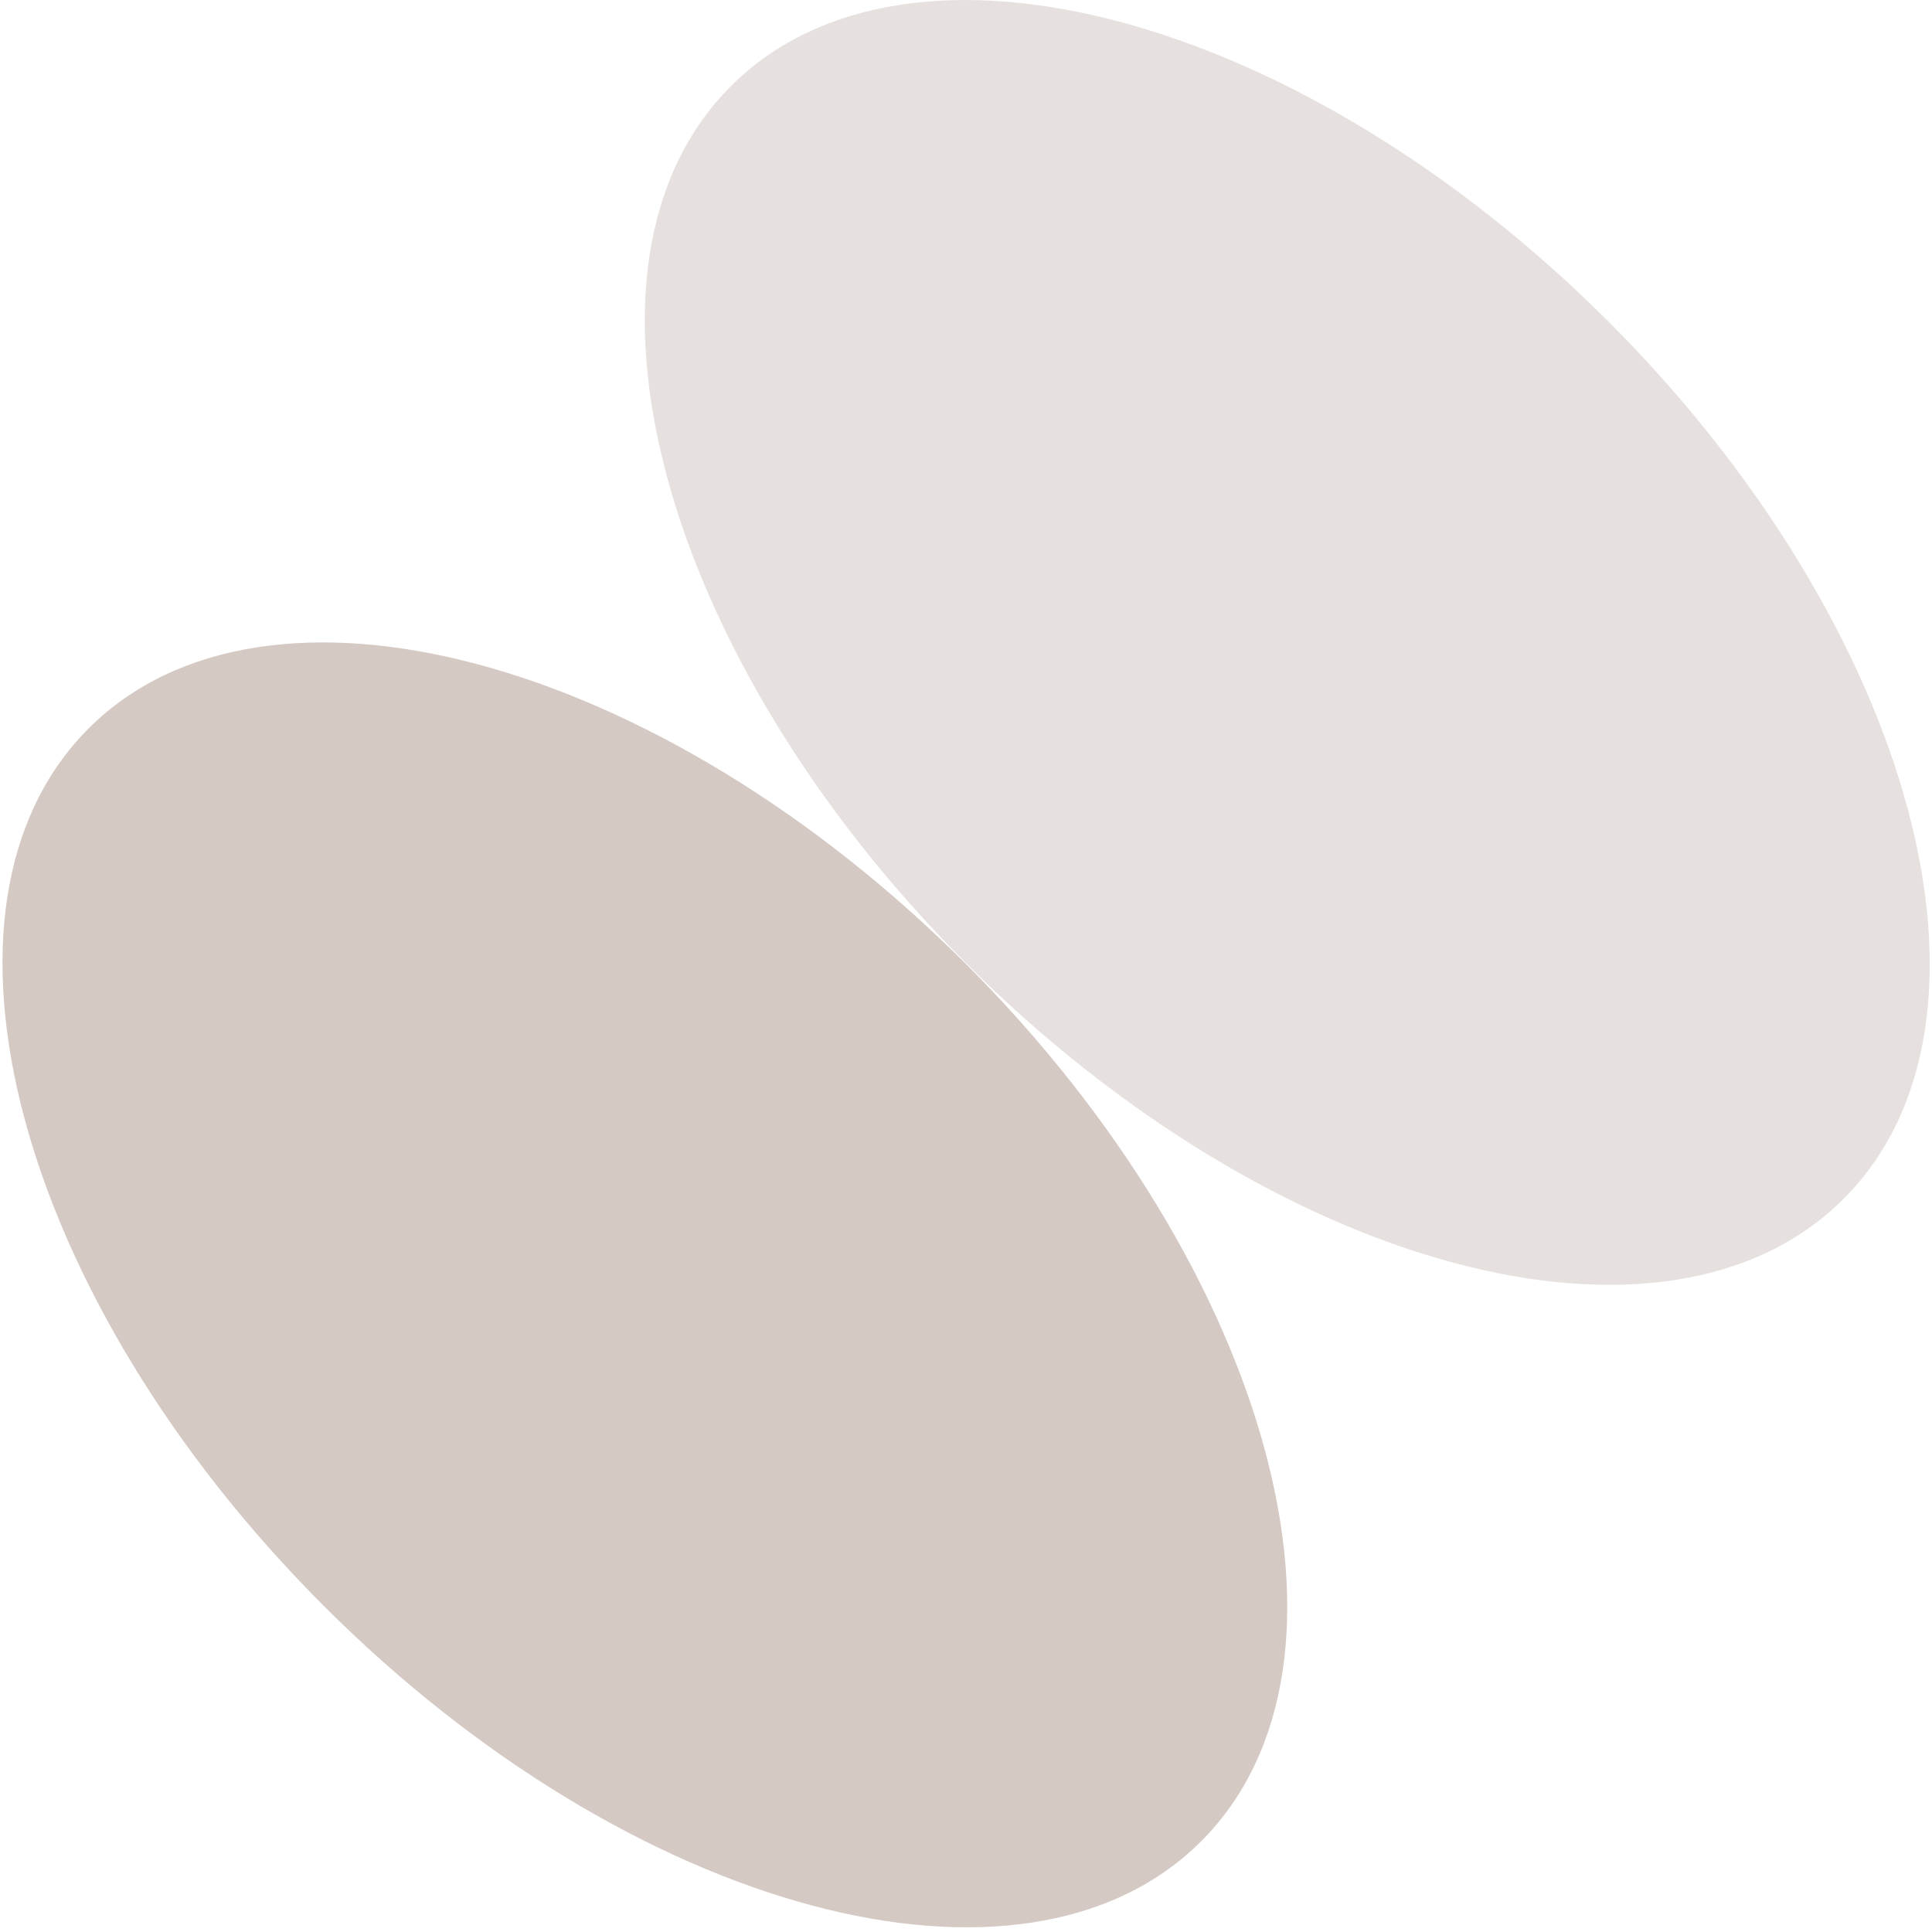
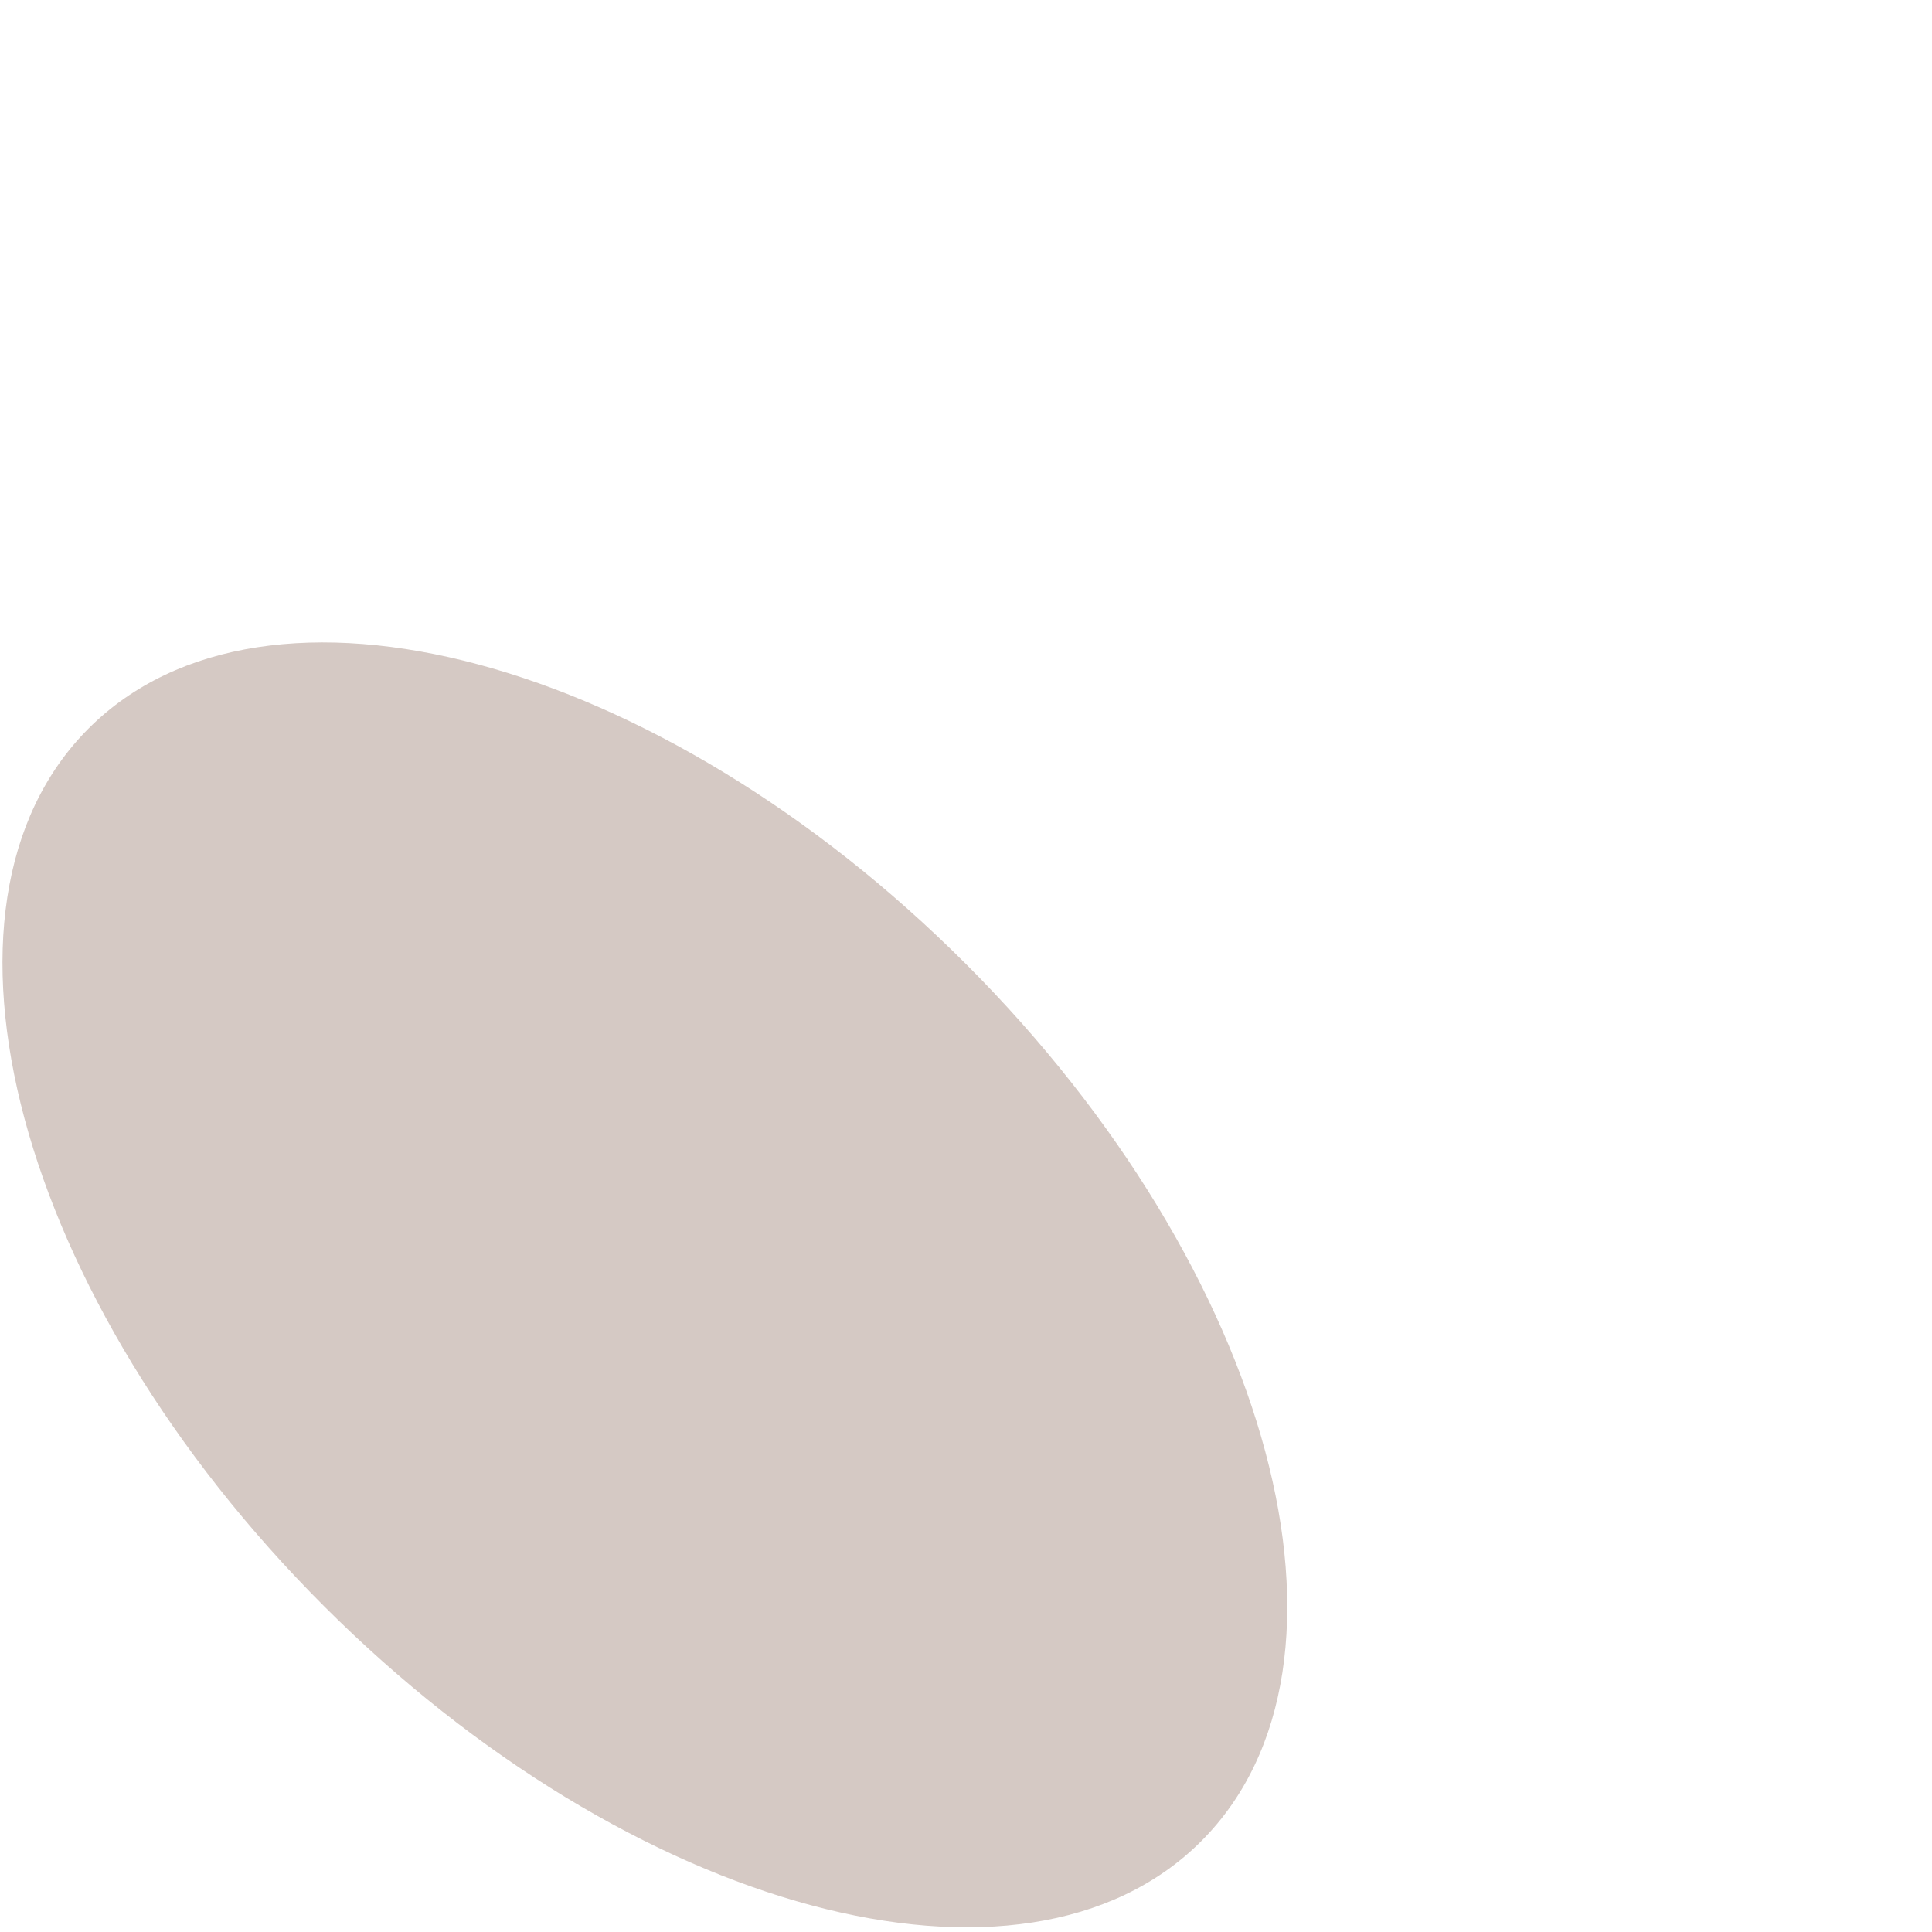
<svg xmlns="http://www.w3.org/2000/svg" width="65" height="65" viewBox="0 0 65 65">
  <defs />
  <g id="Icon-conseils">
    <g id="Groupe_8690" transform="translate(0.079 0.547)">
-       <path id="Tracé_9771" d="M104.9,10.814C94.561.477,81.345-3.068,75.38,2.9S72.96,22.078,83.3,32.415s23.554,13.882,29.519,7.918,2.42-19.181-7.918-29.519" transform="translate(-50.87 -0.548)" fill="#e6e1df" />
      <path id="Tracé_9772" d="M32.415,83.3C22.078,72.96,8.862,69.416,2.9,75.381S.476,94.562,10.814,104.9s23.554,13.882,29.519,7.918,2.42-19.181-7.918-29.519" transform="translate(0 -51.418)" fill="#d5c9c4" />
    </g>
  </g>
</svg>